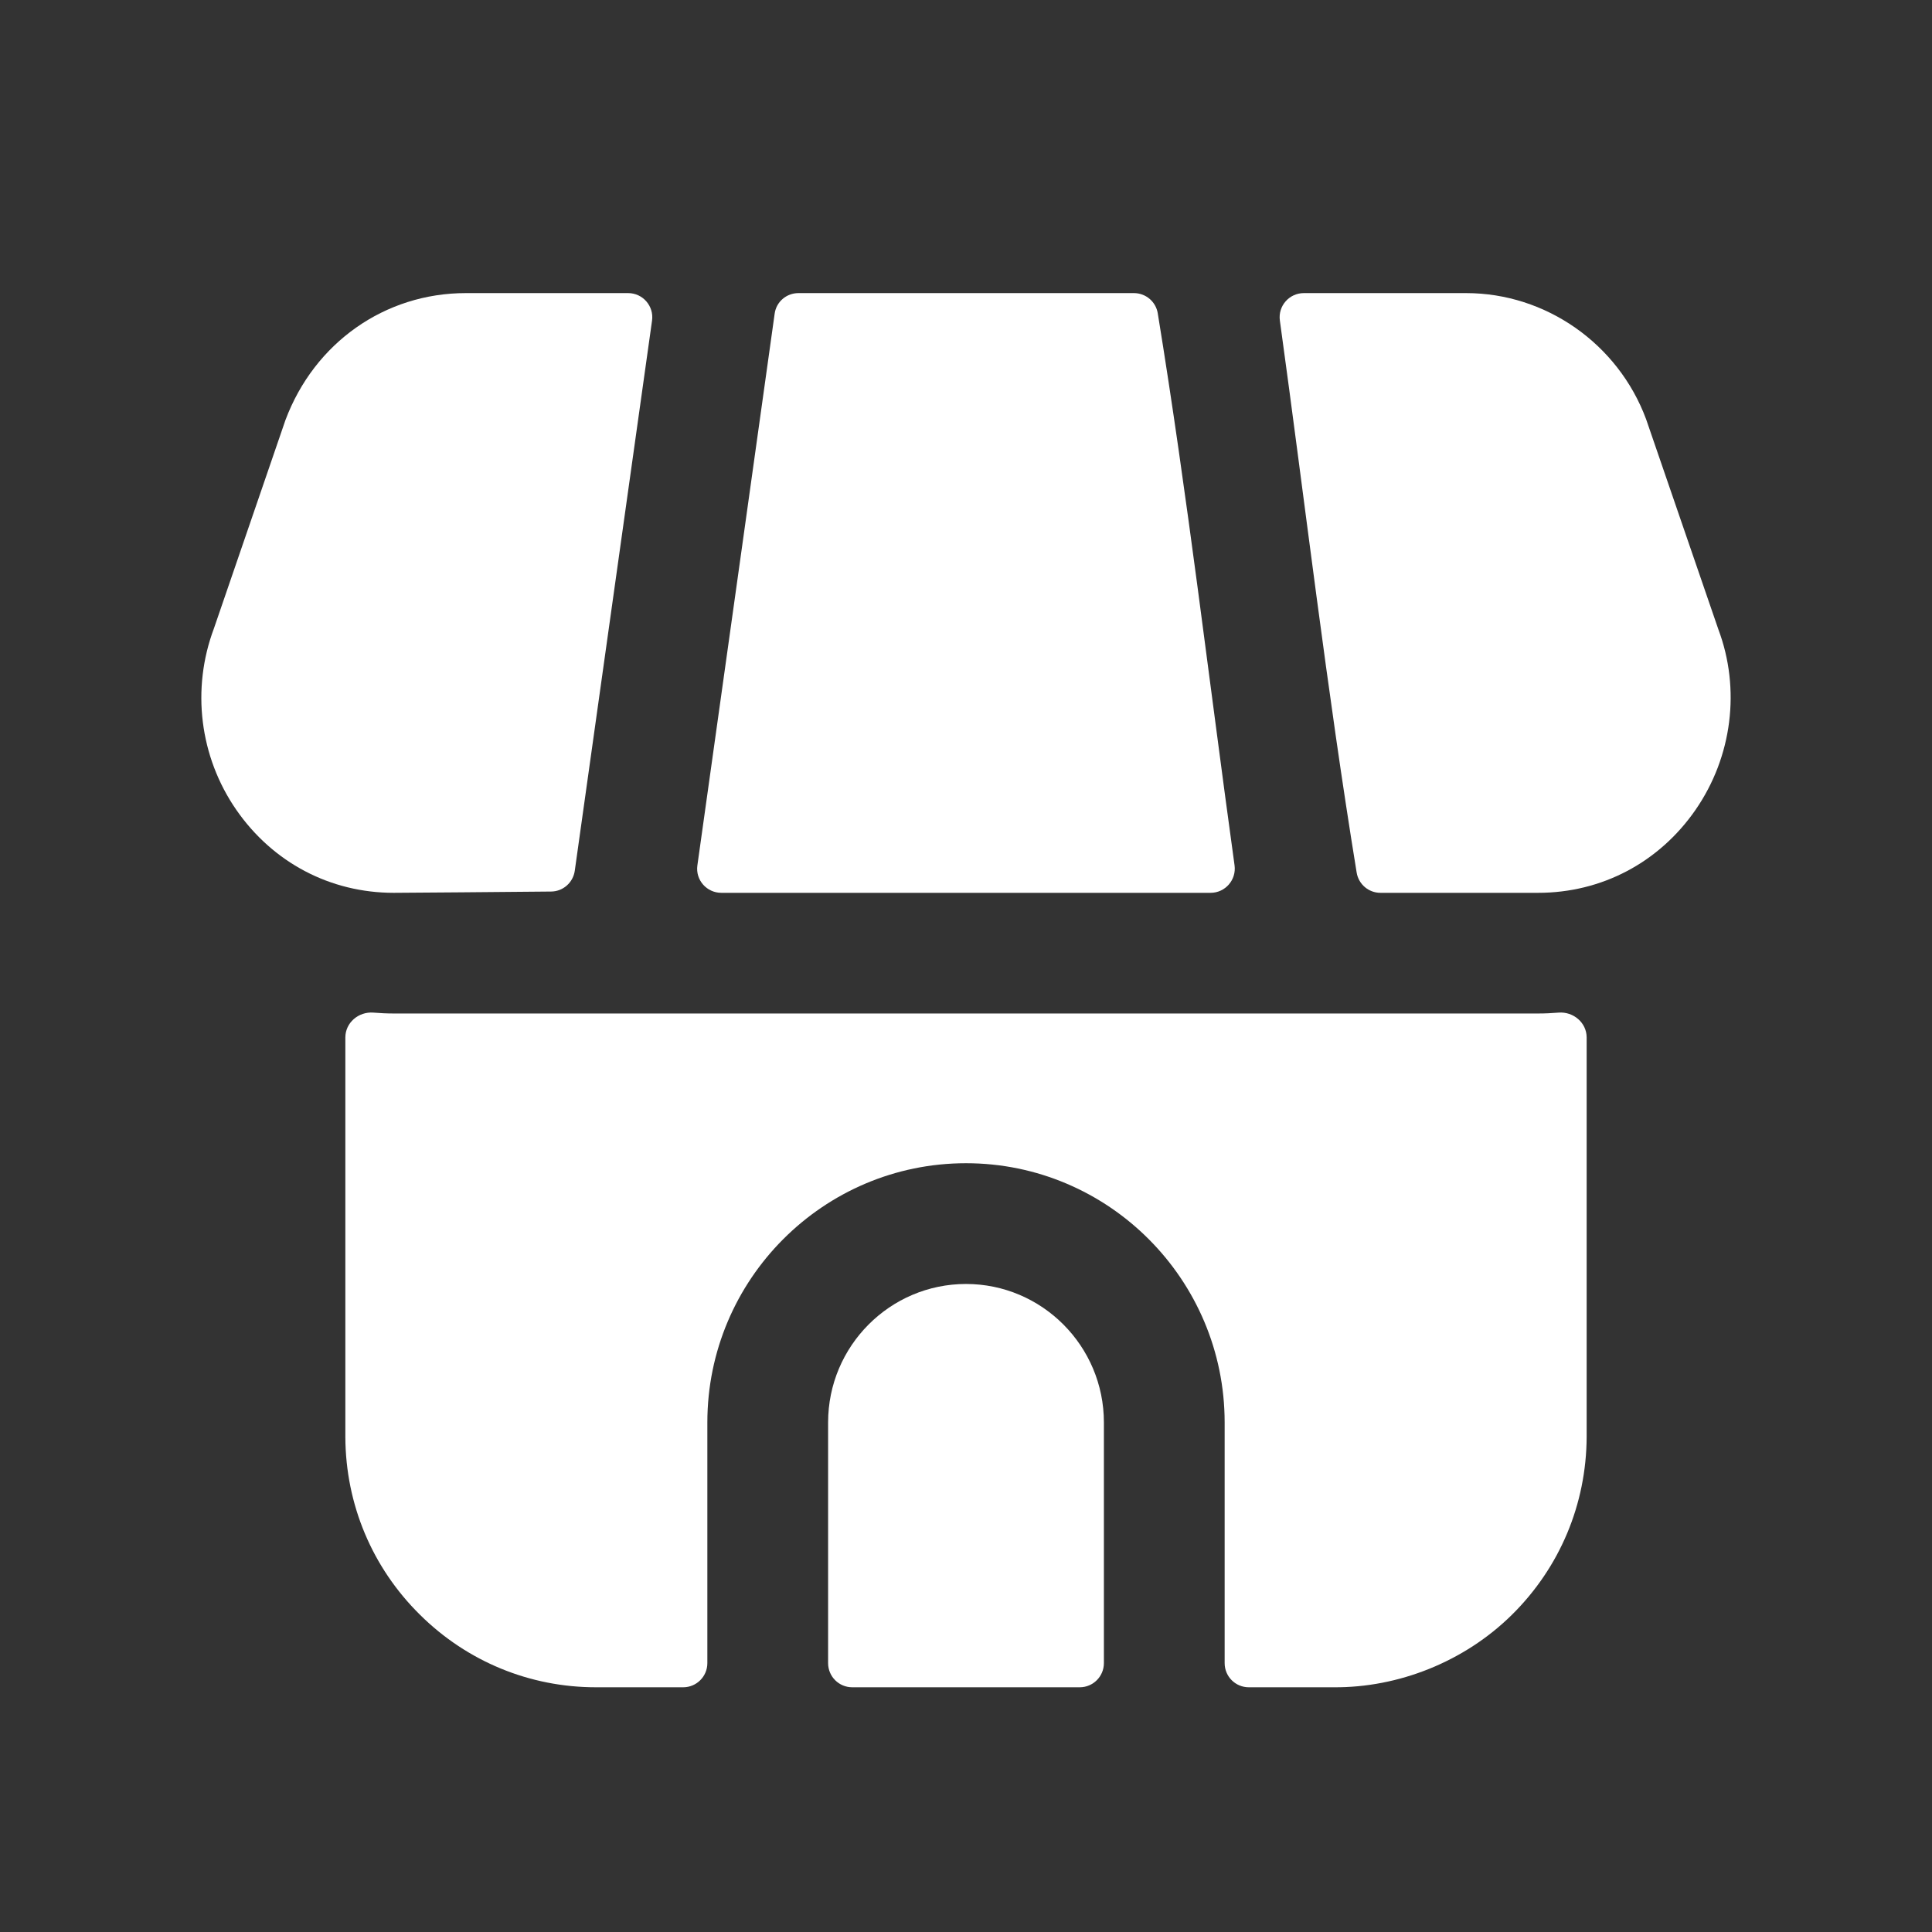
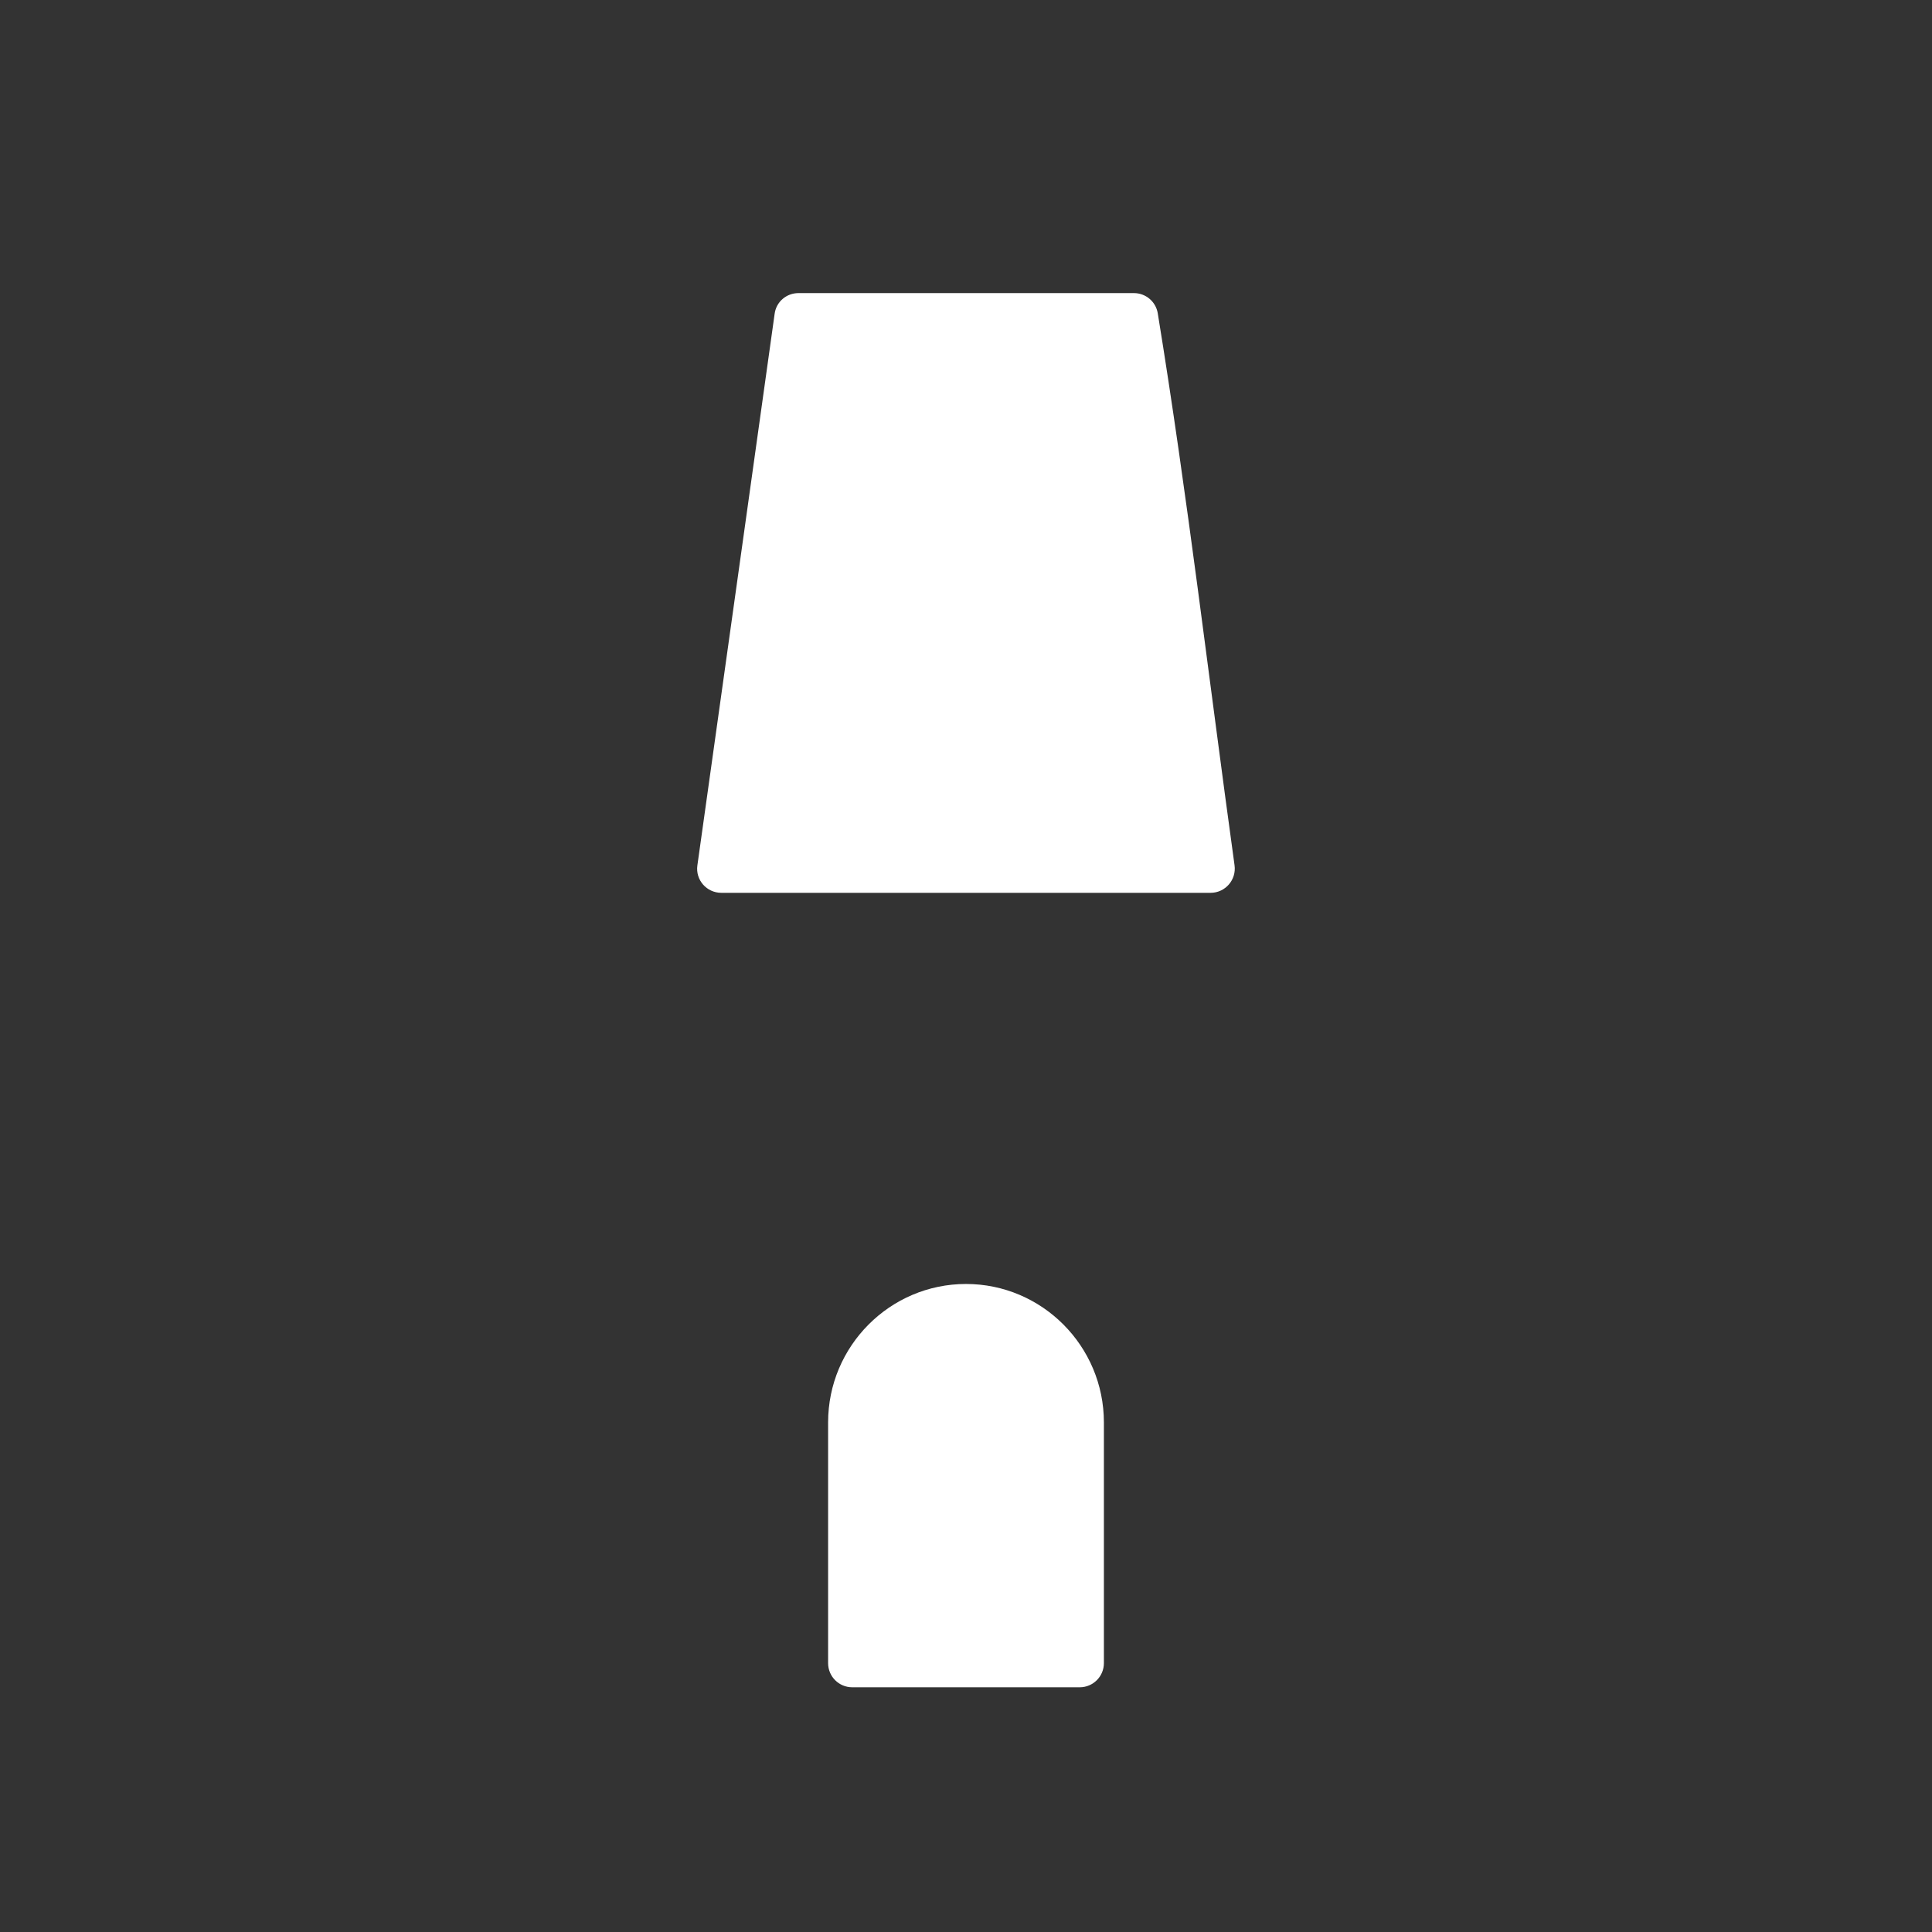
<svg xmlns="http://www.w3.org/2000/svg" width="24" height="24" viewBox="0 0 24 24" fill="none">
  <rect x="0" y="0" width="24" height="24" fill="#333333" stroke="none" />
-   <path fill-rule="evenodd" clip-rule="evenodd" d="M4.892 12.59C4.806 12.59 4.722 12.586 4.638 12.579C4.454 12.565 4.29 12.704 4.29 12.888V17.852C4.294 18.689 4.623 19.473 5.218 20.06C5.805 20.641 6.582 20.96 7.403 20.96H8.487C8.652 20.96 8.787 20.826 8.787 20.66V17.67C8.787 15.894 10.228 14.45 12 14.45C13.771 14.45 15.213 15.894 15.213 17.67V20.66C15.213 20.826 15.347 20.96 15.513 20.96H16.569C17.368 20.966 18.189 20.645 18.782 20.059C19.376 19.472 19.706 18.688 19.71 17.85V12.888C19.71 12.704 19.545 12.565 19.362 12.579C19.277 12.586 19.193 12.59 19.108 12.59H4.892Z" fill="white" />
  <path fill-rule="evenodd" clip-rule="evenodd" d="M12 15.95C11.056 15.95 10.287 16.721 10.287 17.67V20.66C10.287 20.826 10.421 20.96 10.587 20.96H13.413C13.578 20.96 13.713 20.826 13.713 20.66V17.67C13.713 16.721 12.944 15.95 12 15.95Z" fill="white" />
-   <path fill-rule="evenodd" clip-rule="evenodd" d="M6.846 11.075C6.994 11.074 7.119 10.964 7.14 10.817L8.1 3.982C8.125 3.802 7.985 3.641 7.803 3.641H5.786C4.784 3.641 3.907 4.255 3.546 5.218L2.658 7.805C2.375 8.558 2.479 9.401 2.936 10.061C3.39 10.716 4.103 11.091 4.892 11.091C5.06 11.091 6.299 11.08 6.846 11.075Z" fill="white" />
  <path fill-rule="evenodd" clip-rule="evenodd" d="M15.038 11.091C15.221 11.091 15.361 10.929 15.336 10.749C15.02 8.465 14.753 6.166 14.382 3.891C14.358 3.747 14.233 3.641 14.086 3.641H9.919C9.77 3.641 9.643 3.748 9.623 3.897C9.483 4.897 8.966 8.596 8.663 10.751C8.638 10.931 8.778 11.091 8.961 11.091H15.038Z" fill="white" />
-   <path fill-rule="evenodd" clip-rule="evenodd" d="M21.346 7.818L20.448 5.206C20.1 4.27 19.202 3.641 18.213 3.641H16.197C16.014 3.641 15.874 3.802 15.899 3.982C16.214 6.266 16.482 8.566 16.853 10.84C16.877 10.985 17.002 11.091 17.148 11.091H19.107C19.896 11.091 20.609 10.715 21.062 10.061C21.519 9.401 21.624 8.558 21.346 7.818Z" fill="white" />
</svg>